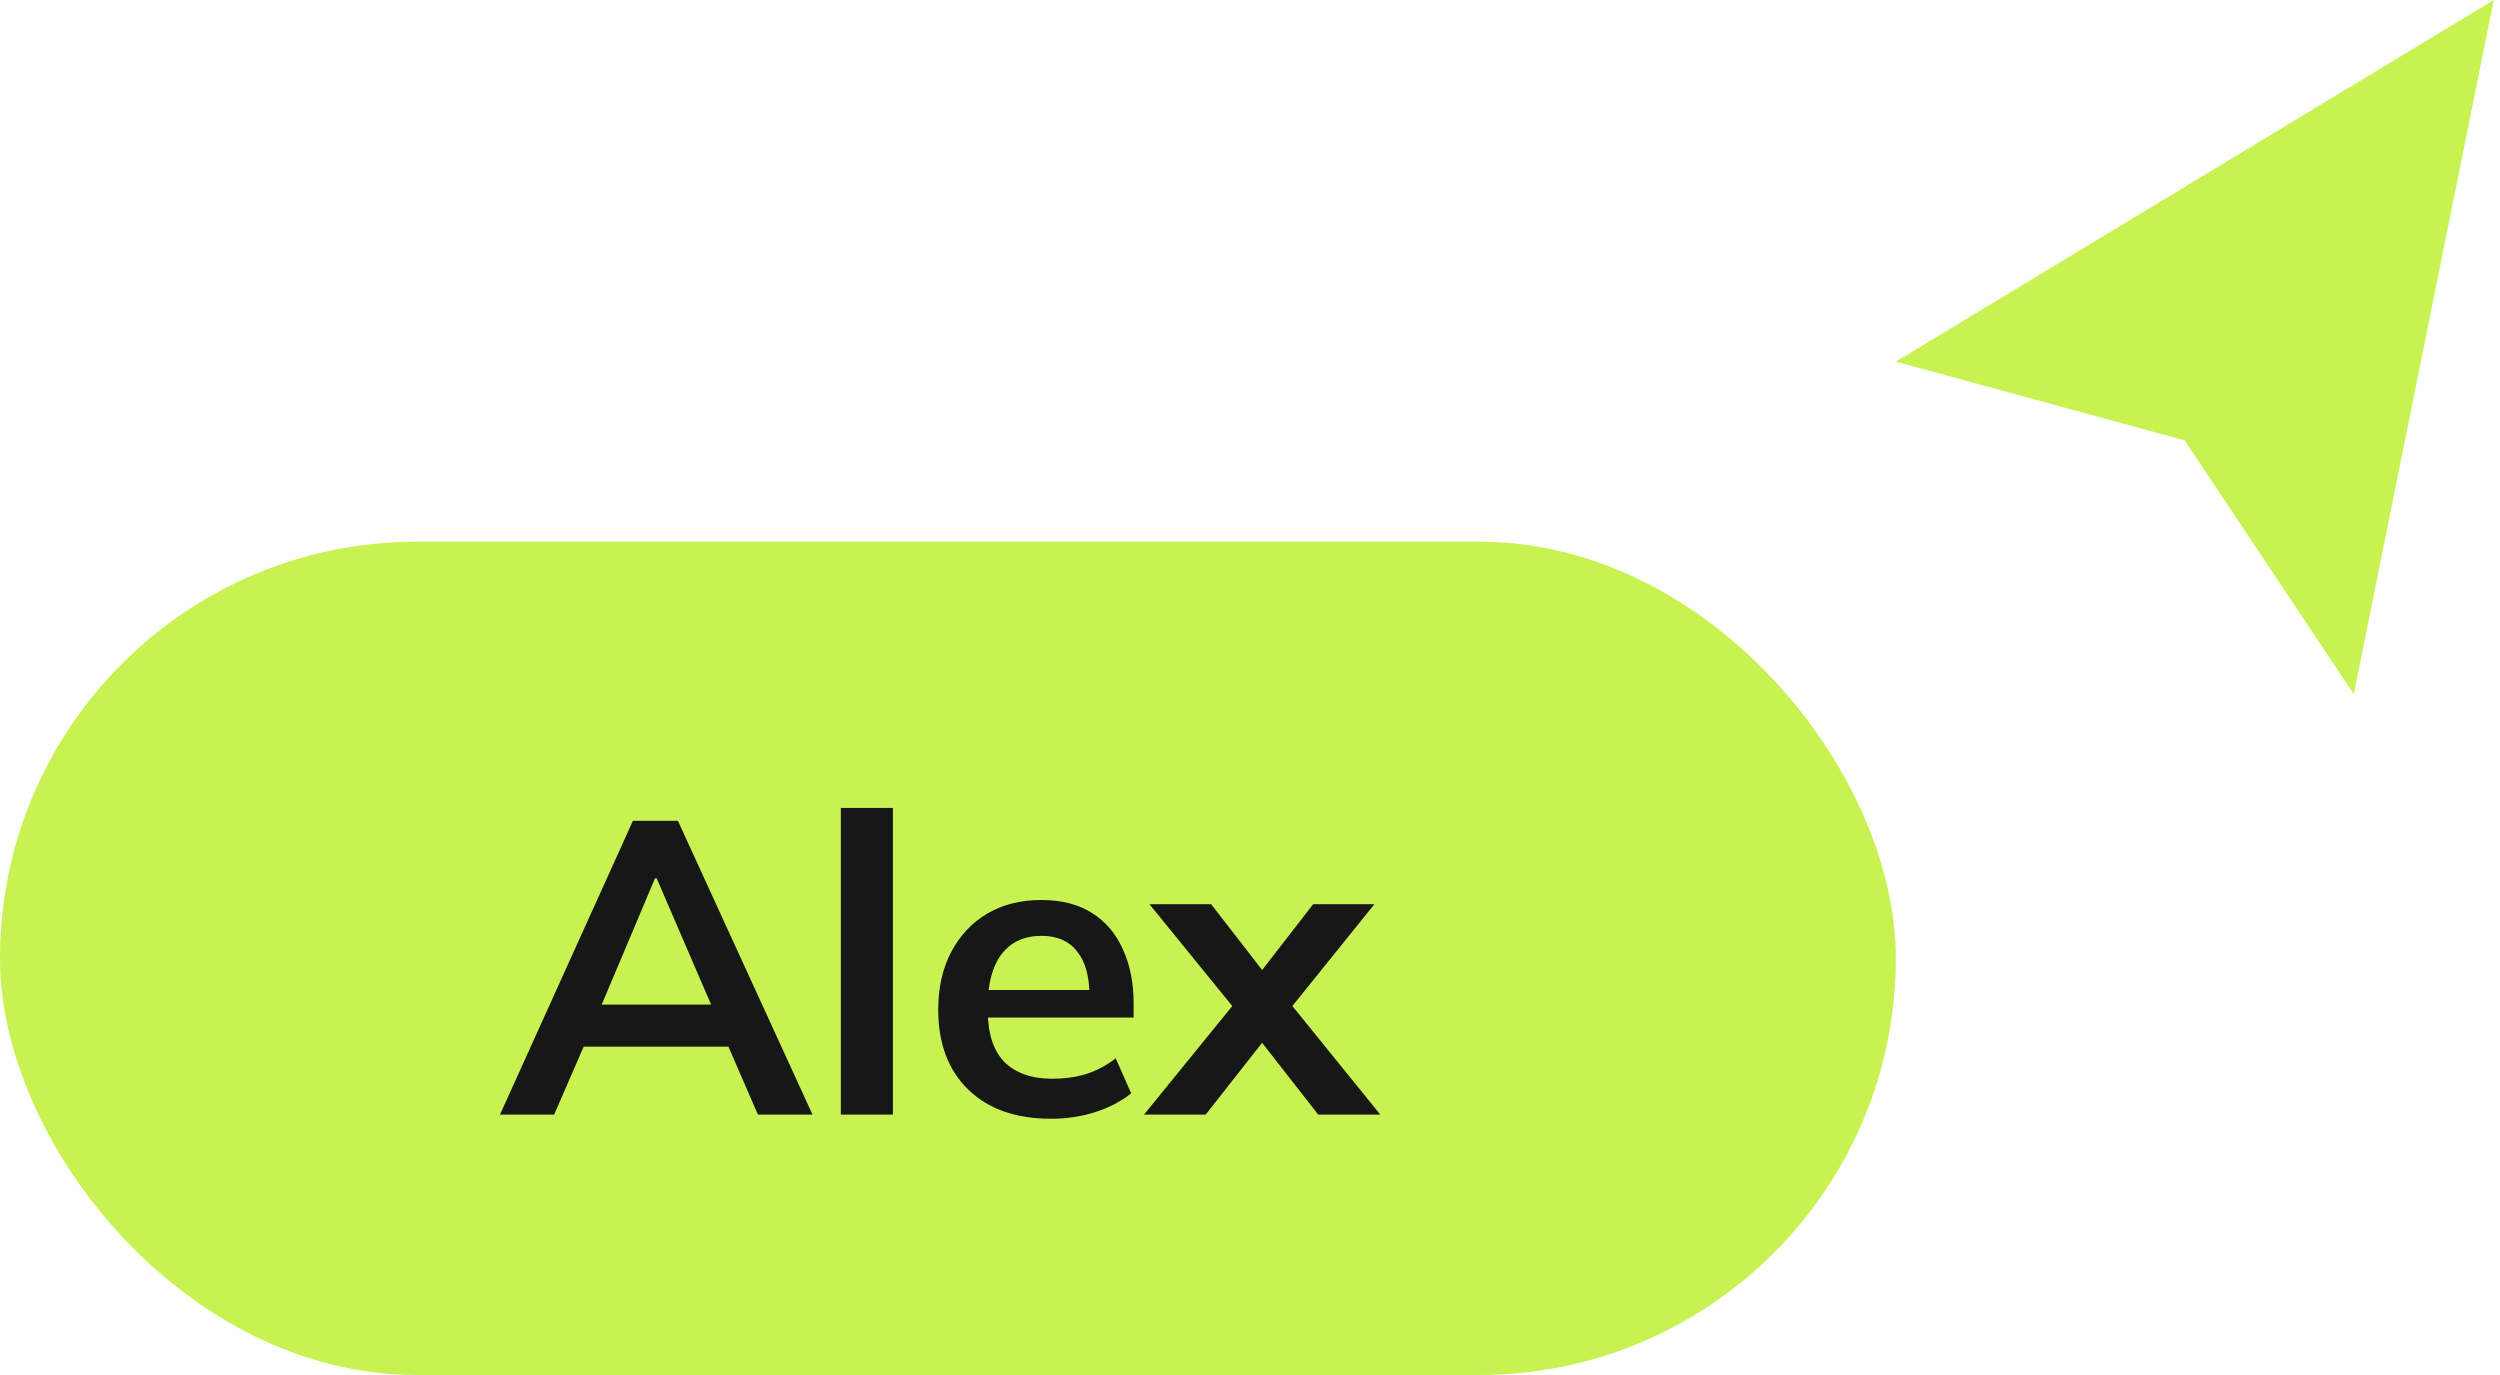
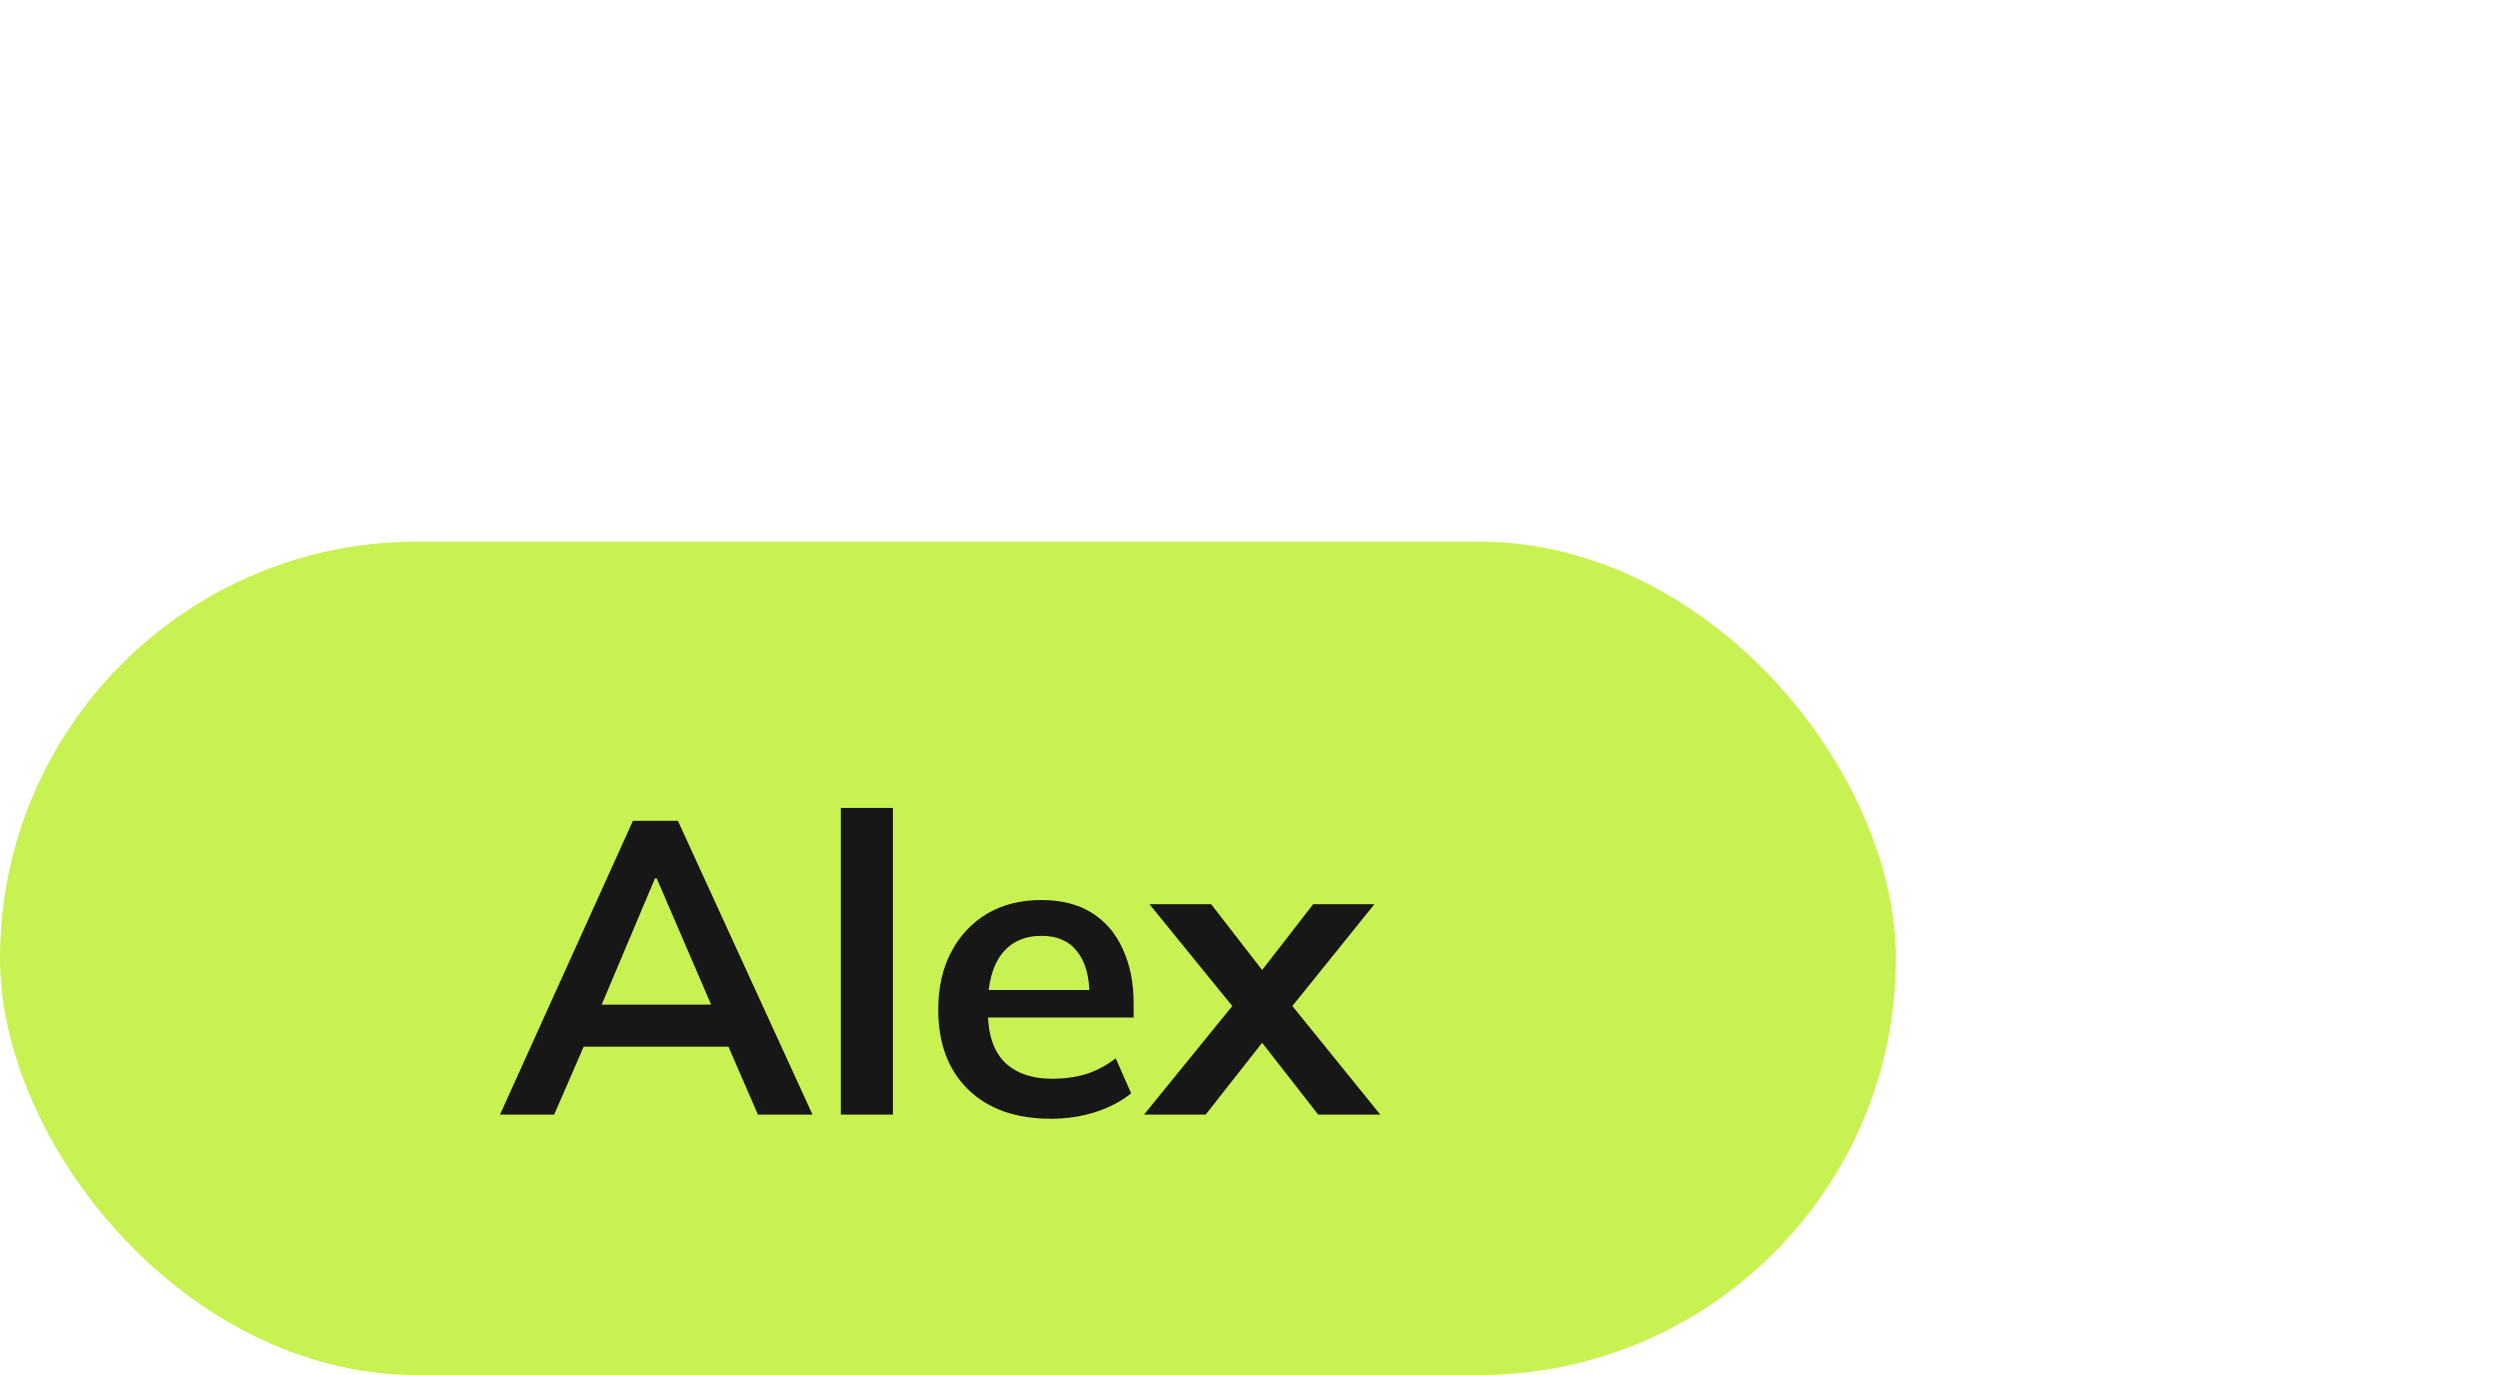
<svg xmlns="http://www.w3.org/2000/svg" width="120" height="66" viewBox="0 0 120 66" fill="none">
  <rect y="26" width="91" height="40" rx="20" fill="#C8F251" />
-   <path d="M24 53.5L30.38 39.4H32.54L39 53.5H36.38L34.66 49.54L35.7 50.24H27.24L28.32 49.54L26.6 53.5H24ZM31.44 42.16L28.62 48.84L28.1 48.22H34.82L34.4 48.84L31.52 42.16H31.44ZM40.36 53.5V38.78H42.86V53.5H40.36ZM50.455 53.7C48.761 53.7 47.435 53.233 46.475 52.3C45.515 51.367 45.035 50.087 45.035 48.46C45.035 47.407 45.242 46.487 45.655 45.7C46.068 44.913 46.642 44.3 47.375 43.86C48.121 43.42 48.988 43.2 49.975 43.2C50.948 43.2 51.761 43.407 52.415 43.82C53.068 44.233 53.562 44.813 53.895 45.56C54.242 46.307 54.415 47.18 54.415 48.18V48.84H47.055V47.52H52.635L52.295 47.8C52.295 46.867 52.095 46.153 51.695 45.66C51.308 45.167 50.742 44.92 49.995 44.92C49.168 44.92 48.528 45.213 48.075 45.8C47.635 46.387 47.415 47.207 47.415 48.26V48.52C47.415 49.613 47.681 50.433 48.215 50.98C48.761 51.513 49.528 51.78 50.515 51.78C51.088 51.78 51.621 51.707 52.115 51.56C52.621 51.4 53.102 51.147 53.555 50.8L54.295 52.48C53.815 52.867 53.242 53.167 52.575 53.38C51.908 53.593 51.202 53.7 50.455 53.7ZM54.913 53.5L59.613 47.72V48.86L55.173 43.4H58.133L61.033 47.14H60.133L63.033 43.4H65.973L61.573 48.86V47.72L66.253 53.5H63.273L60.133 49.48H61.033L57.873 53.5H54.913Z" fill="#171717" />
-   <path d="M112.982 33.316L119.702 0L91 17.358L104.861 21.137L112.982 33.316Z" fill="#C8F251" />
+   <path d="M24 53.5L30.38 39.4H32.54L39 53.5H36.38L34.66 49.54L35.7 50.24H27.24L28.32 49.54L26.6 53.5H24ZM31.44 42.16L28.62 48.84L28.1 48.22H34.82L34.4 48.84L31.52 42.16ZM40.36 53.5V38.78H42.86V53.5H40.36ZM50.455 53.7C48.761 53.7 47.435 53.233 46.475 52.3C45.515 51.367 45.035 50.087 45.035 48.46C45.035 47.407 45.242 46.487 45.655 45.7C46.068 44.913 46.642 44.3 47.375 43.86C48.121 43.42 48.988 43.2 49.975 43.2C50.948 43.2 51.761 43.407 52.415 43.82C53.068 44.233 53.562 44.813 53.895 45.56C54.242 46.307 54.415 47.18 54.415 48.18V48.84H47.055V47.52H52.635L52.295 47.8C52.295 46.867 52.095 46.153 51.695 45.66C51.308 45.167 50.742 44.92 49.995 44.92C49.168 44.92 48.528 45.213 48.075 45.8C47.635 46.387 47.415 47.207 47.415 48.26V48.52C47.415 49.613 47.681 50.433 48.215 50.98C48.761 51.513 49.528 51.78 50.515 51.78C51.088 51.78 51.621 51.707 52.115 51.56C52.621 51.4 53.102 51.147 53.555 50.8L54.295 52.48C53.815 52.867 53.242 53.167 52.575 53.38C51.908 53.593 51.202 53.7 50.455 53.7ZM54.913 53.5L59.613 47.72V48.86L55.173 43.4H58.133L61.033 47.14H60.133L63.033 43.4H65.973L61.573 48.86V47.72L66.253 53.5H63.273L60.133 49.48H61.033L57.873 53.5H54.913Z" fill="#171717" />
</svg>